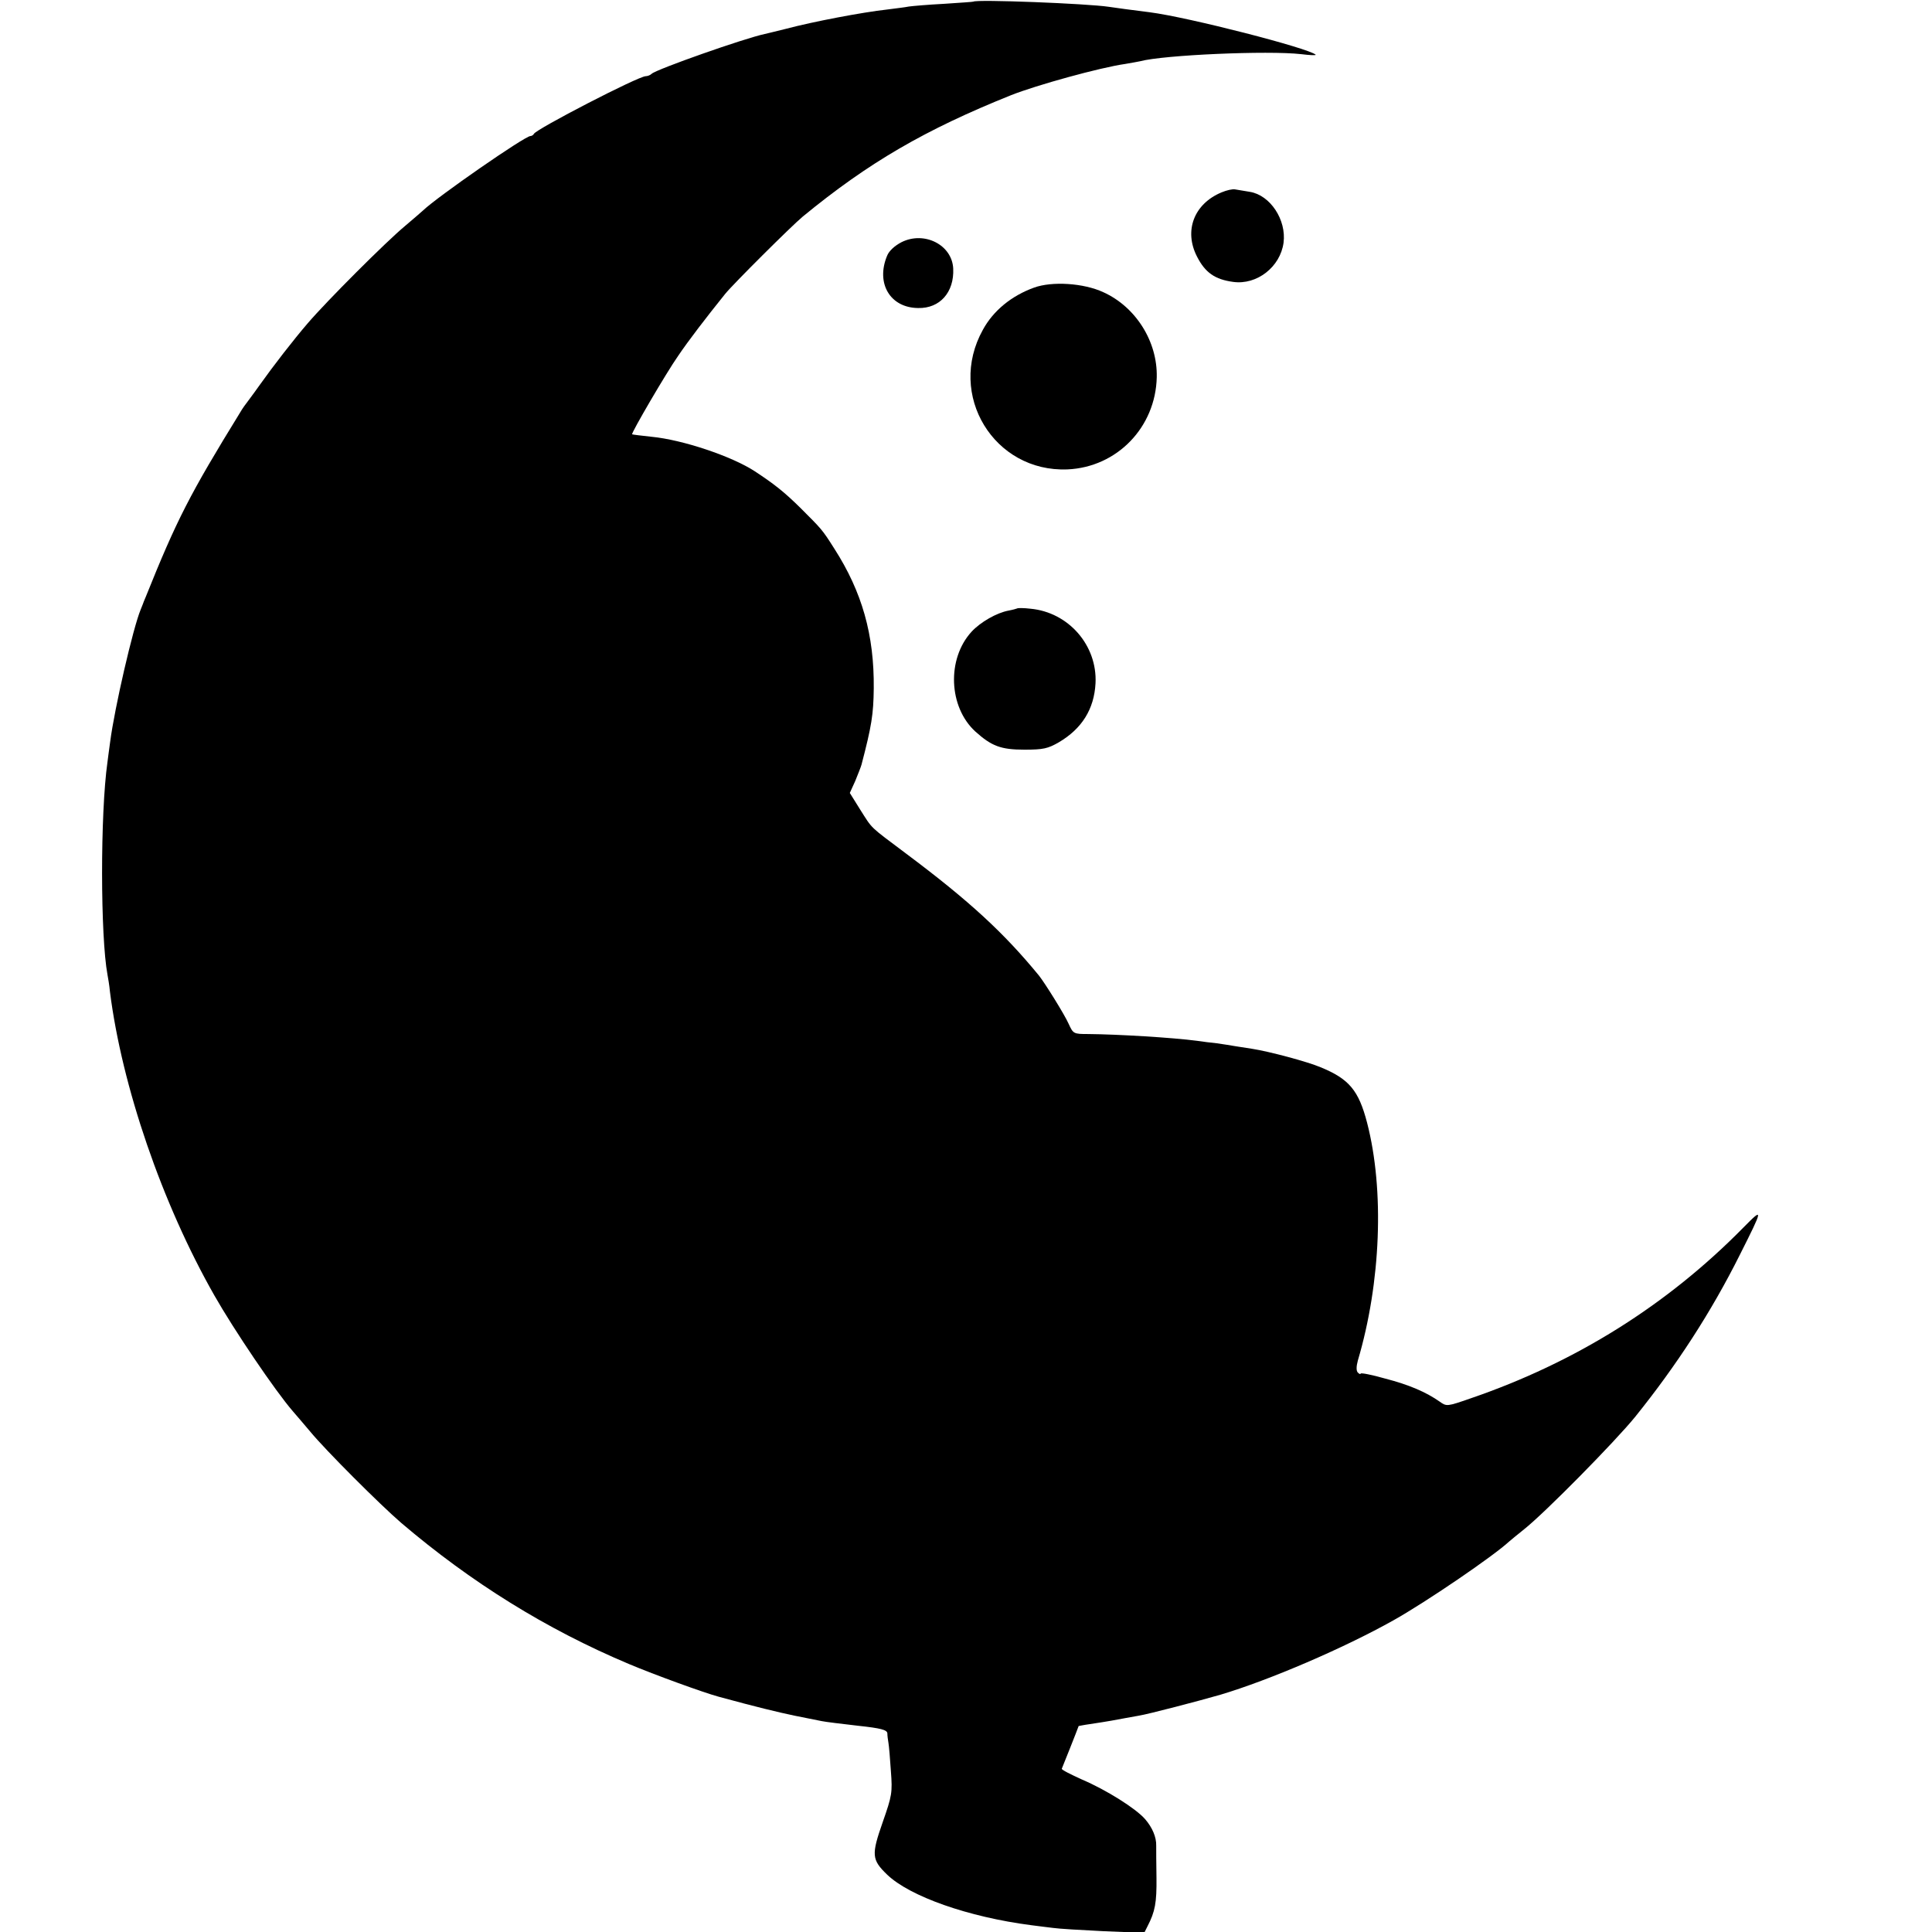
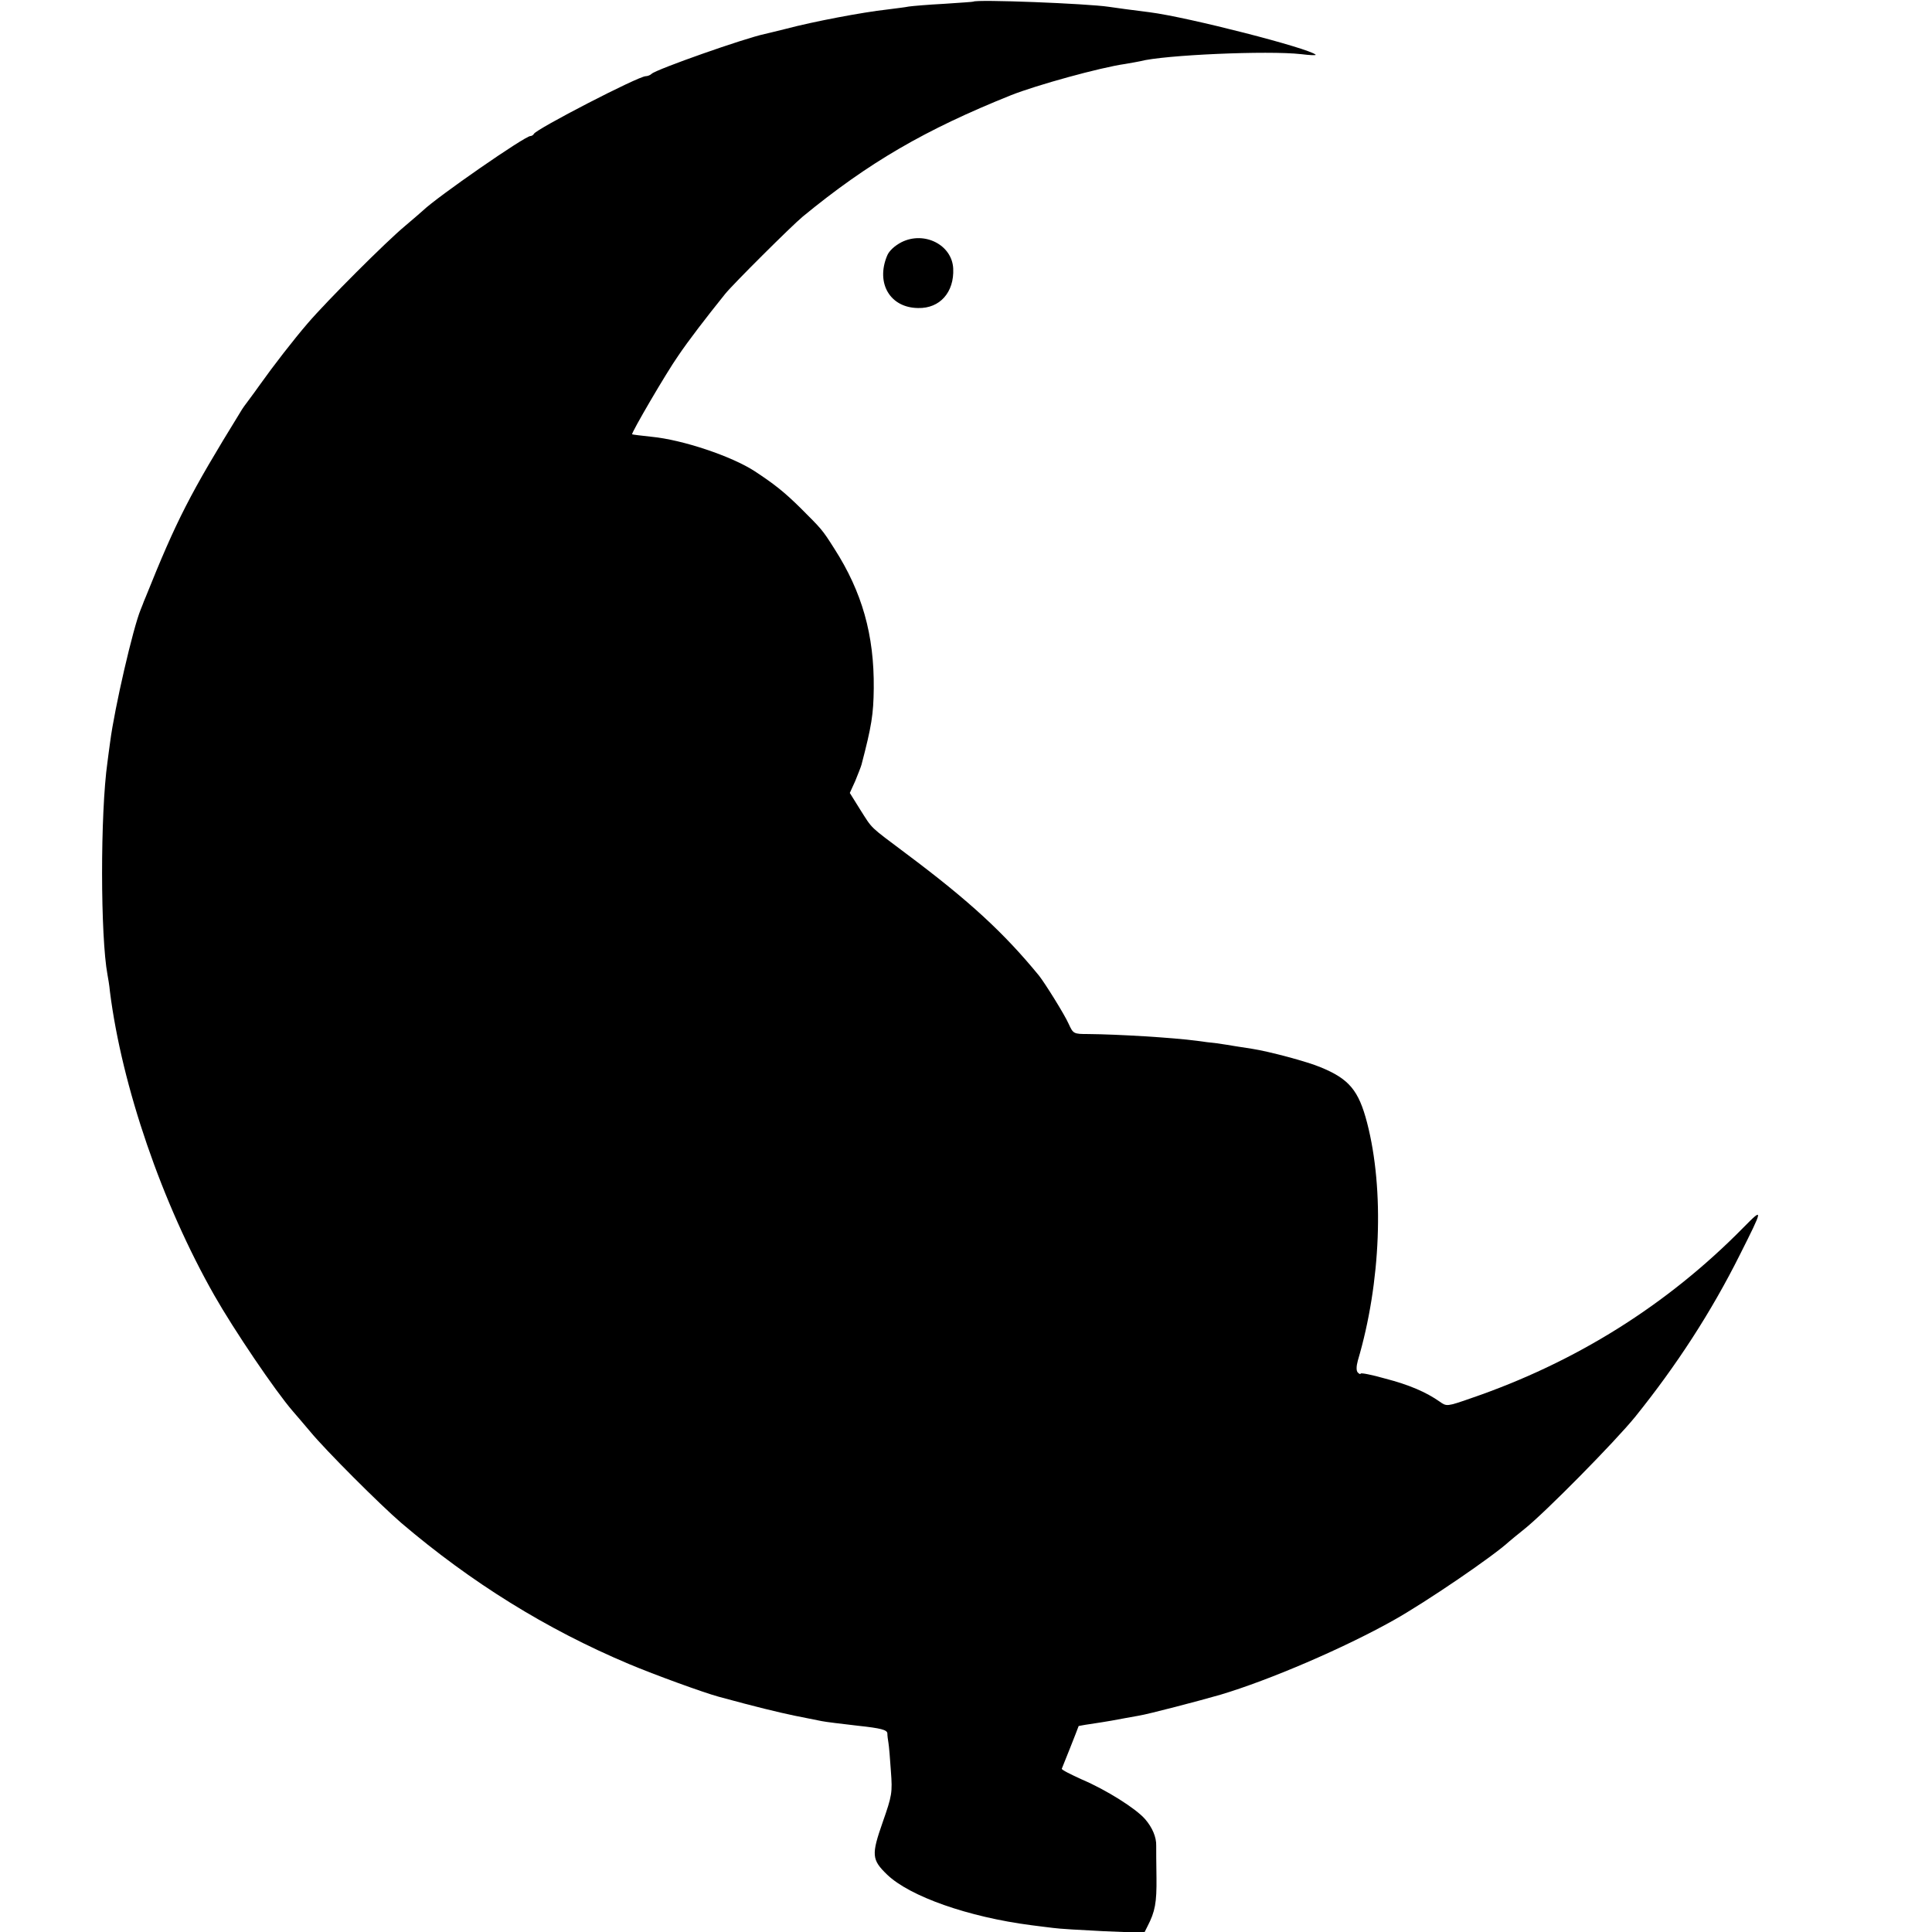
<svg xmlns="http://www.w3.org/2000/svg" version="1.0" width="710pt" height="710pt" viewBox="0 0 710 710" preserveAspectRatio="xMidYMid meet">
  <g transform="translate(0,710) scale(0.1,-0.1)" fill="#000000" stroke="none">
    <path d="M3577 7094 c-1 -1 -49 -4 -107 -8 -58 -3 -116 -8 -130 -10 -14 -3 -50 -7 -80 -11 -90 -10 -270 -44 -372 -71 -35 -9 -70 -17 -78 -19 -75 -16 -396 -129 -415 -146 -5 -5 -15 -9 -22 -9 -27 0 -404 -195 -411 -212 -2 -4 -8 -8 -13 -8 -20 0 -342 -223 -395 -274 -6 -6 -36 -31 -65 -56 -70 -58 -289 -277 -359 -359 -50 -58 -126 -156 -175 -225 -11 -16 -29 -40 -40 -55 -11 -14 -26 -35 -32 -46 -186 -302 -234 -396 -348 -680 -5 -11 -9 -22 -10 -25 -1 -3 -5 -12 -8 -20 -28 -67 -96 -362 -112 -485 -4 -27 -8 -61 -10 -75 -27 -190 -26 -643 0 -782 2 -11 7 -39 9 -62 44 -348 191 -778 384 -1117 71 -125 223 -350 288 -425 11 -12 39 -46 64 -75 56 -68 256 -268 335 -336 256 -218 532 -390 836 -518 95 -40 274 -105 329 -120 139 -38 218 -57 280 -70 41 -8 86 -17 100 -20 14 -3 73 -10 133 -17 84 -9 107 -15 108 -28 0 -8 2 -24 4 -35 2 -11 6 -58 9 -104 6 -79 4 -90 -30 -187 -42 -120 -41 -138 16 -193 83 -80 298 -156 530 -186 25 -3 61 -8 80 -10 19 -3 103 -8 185 -12 l150 -6 12 24 c28 54 34 87 33 178 -1 53 -1 106 -1 118 1 31 -14 67 -41 98 -34 39 -142 107 -231 145 -42 19 -76 36 -75 40 2 4 58 145 62 157 1 0 19 4 41 7 67 10 99 16 130 22 17 3 39 7 50 9 33 5 224 55 300 77 181 54 455 172 635 273 120 67 369 237 426 290 6 5 31 26 55 45 77 61 334 322 408 413 153 190 280 386 385 596 86 171 87 175 14 101 -281 -286 -618 -497 -1004 -629 -86 -30 -88 -30 -113 -12 -50 35 -112 62 -201 85 -49 14 -90 22 -90 18 0 -3 -4 -2 -10 4 -6 6 -6 22 0 44 85 287 98 627 34 874 -31 119 -66 161 -171 204 -47 20 -188 58 -253 68 -14 2 -40 6 -58 9 -17 3 -49 8 -70 11 -20 2 -53 6 -72 9 -91 12 -291 24 -401 25 -54 0 -55 1 -72 38 -14 32 -86 148 -109 177 -128 156 -254 273 -488 448 -137 103 -122 88 -169 162 l-38 61 20 44 c10 25 21 52 23 60 37 141 44 185 45 280 2 197 -43 355 -145 514 -45 71 -46 71 -126 151 -57 56 -93 85 -166 133 -84 55 -265 116 -380 127 -38 4 -70 8 -71 9 -4 4 126 227 169 288 37 55 103 141 173 228 29 36 244 250 285 284 242 199 451 320 765 446 93 37 328 102 420 115 22 4 47 8 55 10 85 23 470 40 592 26 32 -4 55 -5 53 -2 -25 24 -469 138 -610 156 -72 9 -116 15 -150 20 -79 12 -487 28 -498 19z" />
-     <path d="M4489 6393 c-101 -42 -139 -141 -90 -236 30 -59 66 -84 133 -93 87 -12 173 55 185 144 11 84 -49 175 -124 187 -21 3 -45 8 -54 9 -9 2 -31 -3 -50 -11z" />
    <path d="M3313 6210 c-25 -13 -46 -32 -53 -50 -42 -101 11 -191 114 -192 80 -2 133 58 129 145 -4 87 -106 139 -190 97z" />
-     <path d="M3800 6043 c-83 -30 -150 -85 -188 -155 -133 -239 41 -524 311 -513 182 8 324 155 328 339 3 131 -77 258 -196 312 -73 34 -189 41 -255 17z" />
-     <path d="M3738 4864 c-2 -1 -16 -5 -32 -8 -43 -8 -103 -42 -136 -78 -91 -100 -84 -276 14 -366 60 -54 94 -67 181 -67 69 0 86 4 126 27 85 50 130 122 135 217 7 139 -99 261 -239 274 -25 3 -47 3 -49 1z" />
  </g>
</svg>